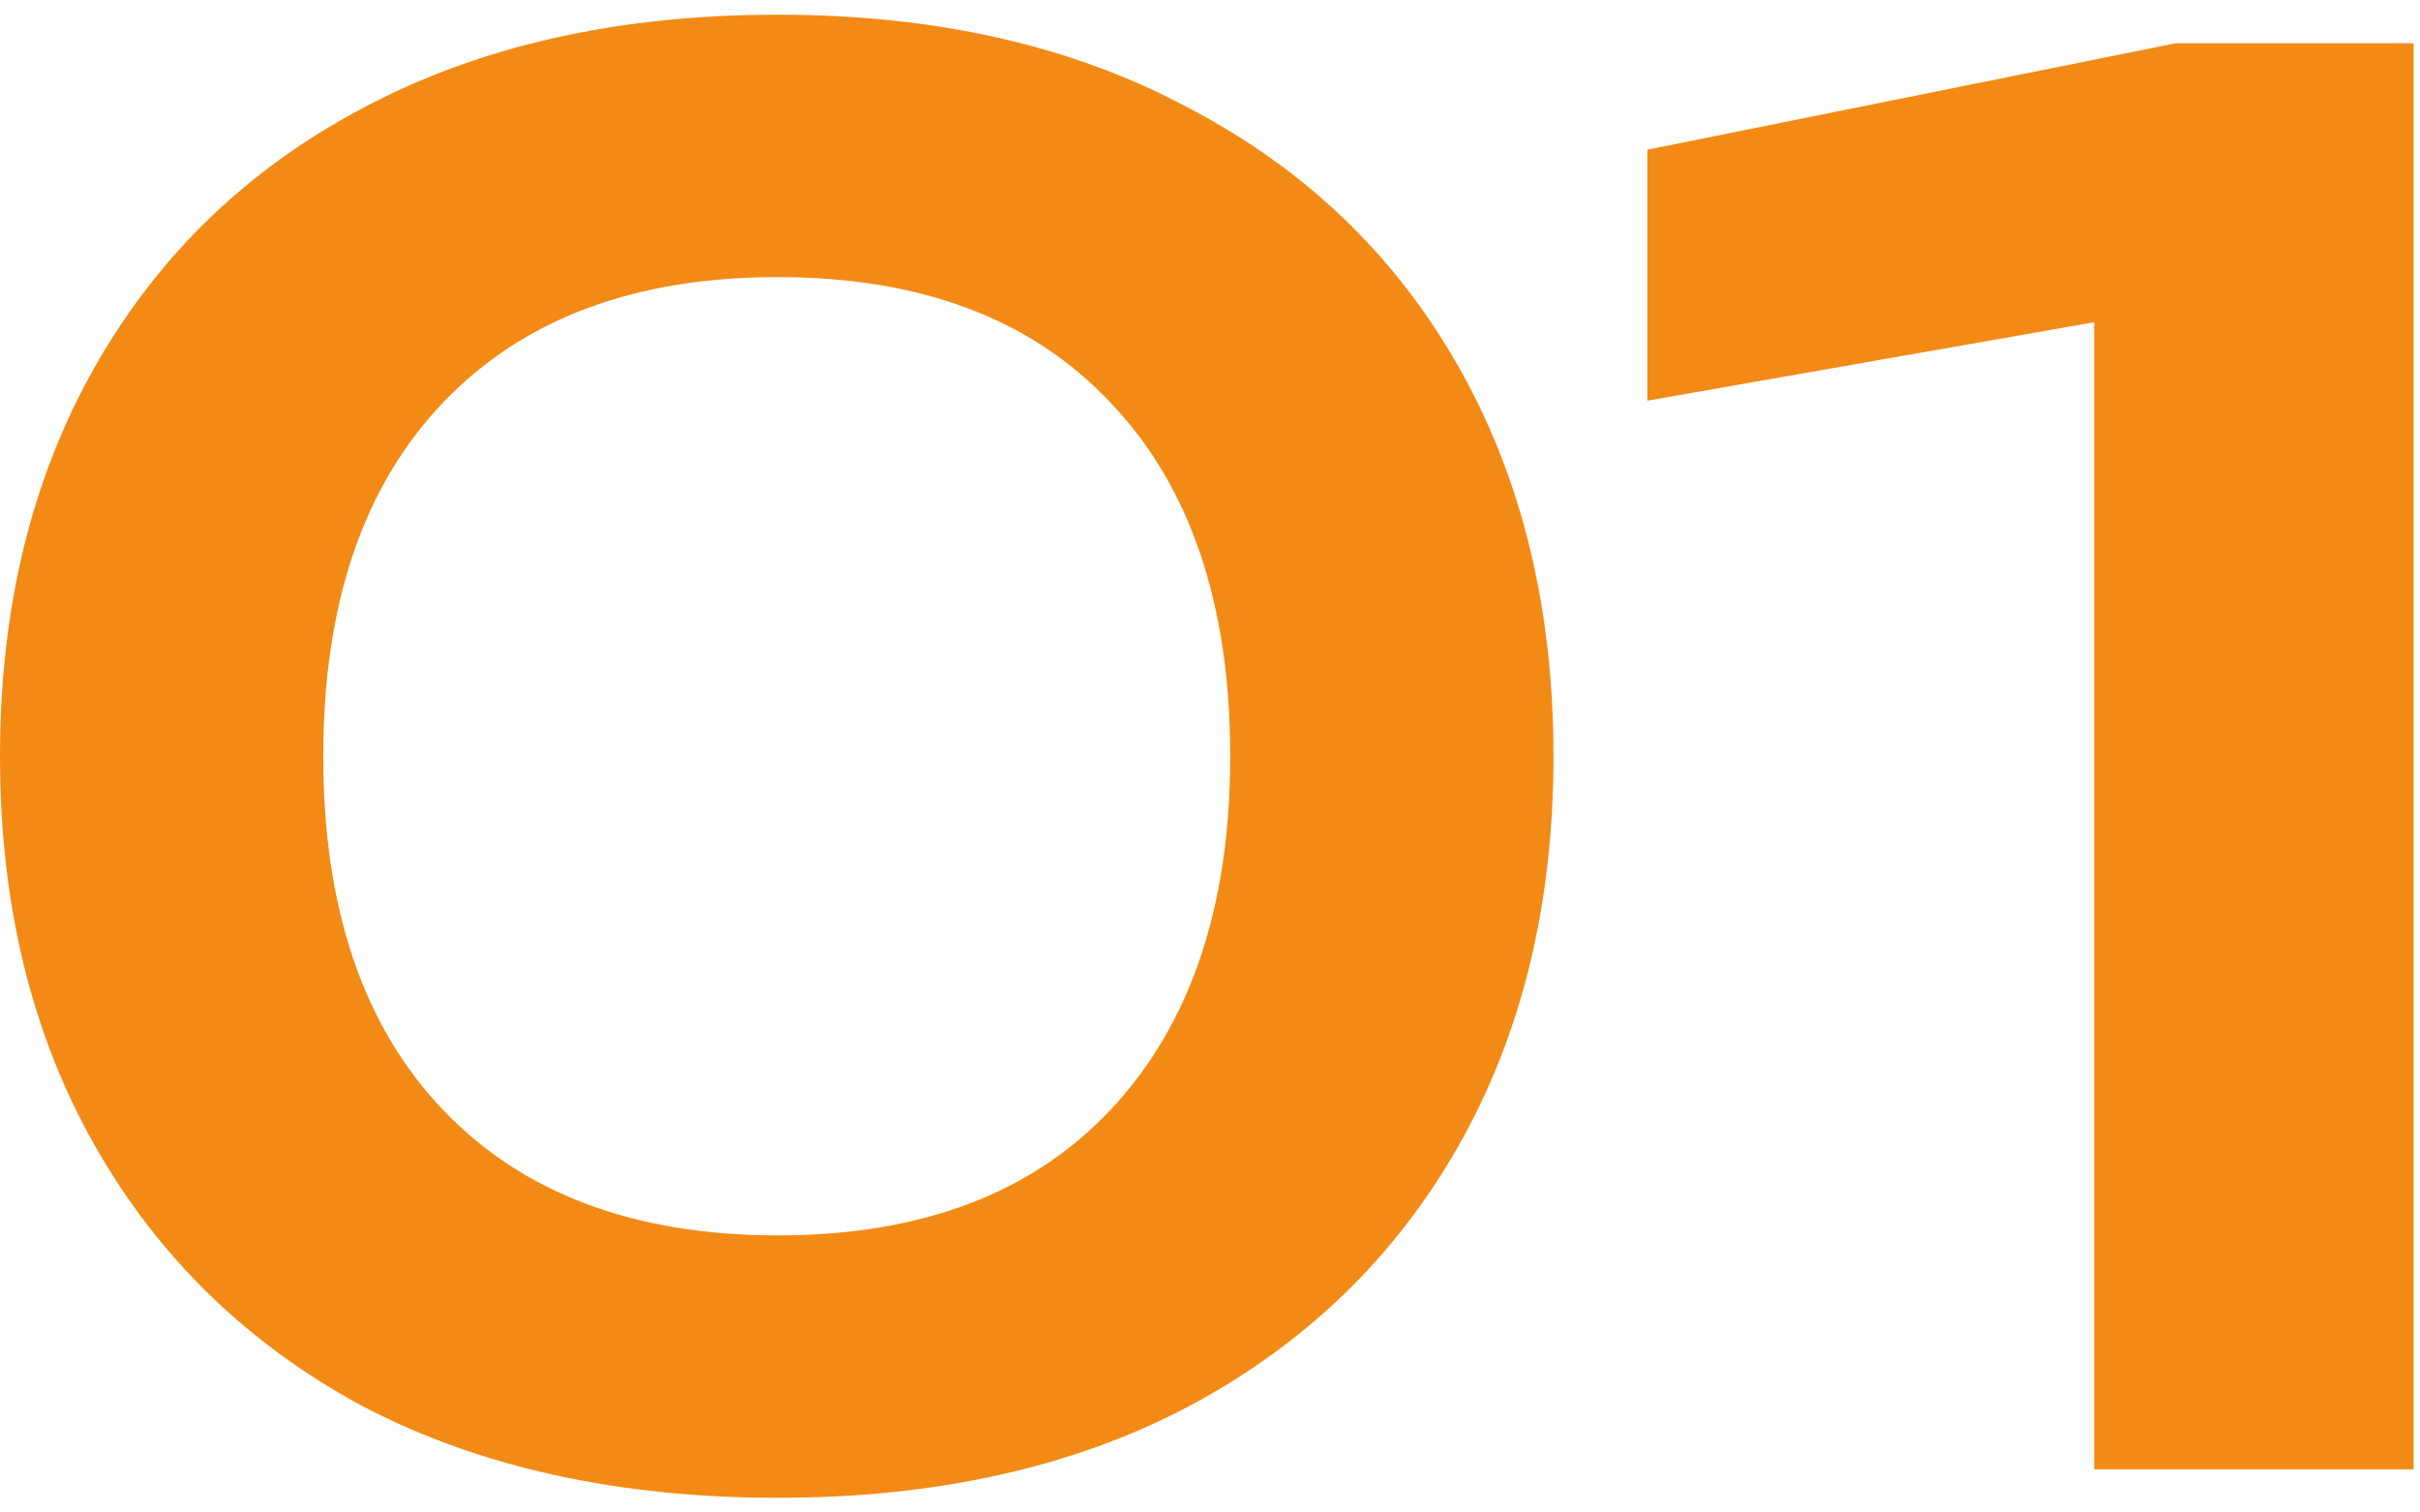
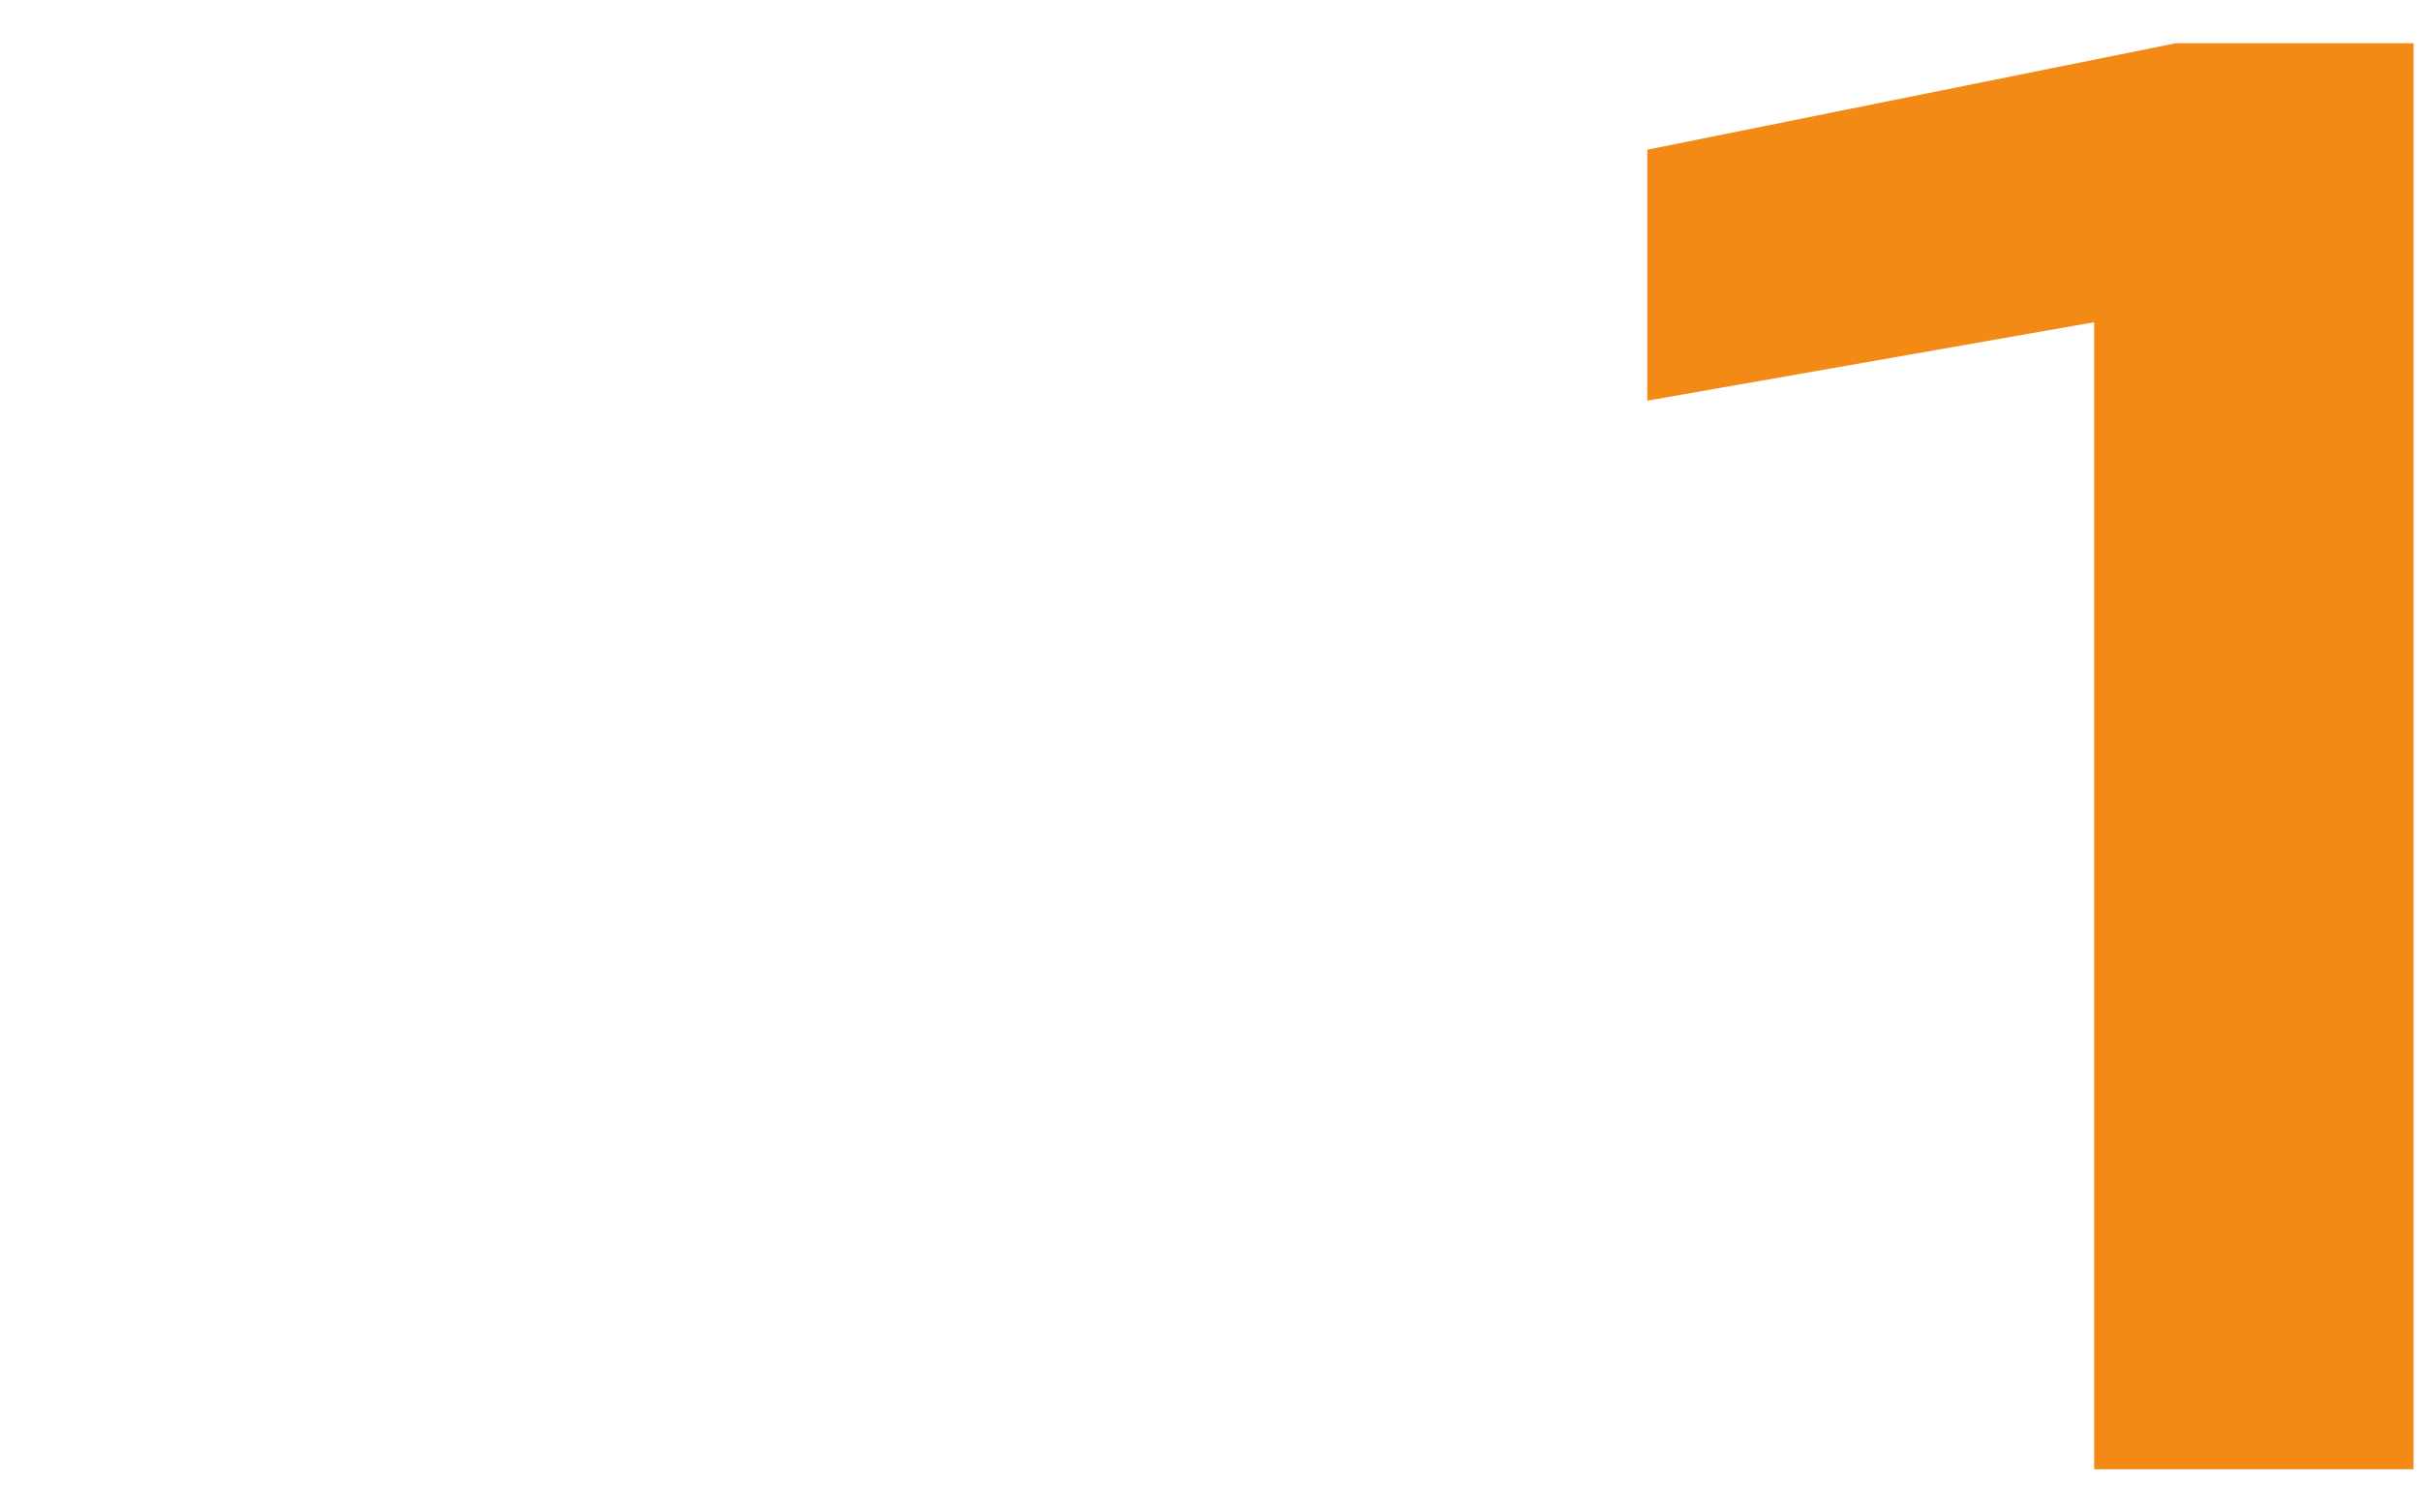
<svg xmlns="http://www.w3.org/2000/svg" width="56" height="35" viewBox="0 0 56 35" fill="none">
  <path d="M55.852 1V34H48.46V3.464L52.156 6.808L38.12 9.272V3.464L50.352 1H55.852Z" fill="#F38A15" />
-   <path d="M17.996 34.66C14.3 34.66 11.103 33.956 8.404 32.548C5.735 31.111 3.667 29.101 2.2 26.52C0.733 23.939 0 20.932 0 17.5C0 14.068 0.733 11.061 2.2 8.48C3.667 5.899 5.735 3.904 8.404 2.496C11.103 1.059 14.3 0.34 17.996 0.34C21.663 0.34 24.831 1.059 27.5 2.496C30.199 3.904 32.281 5.899 33.748 8.48C35.215 11.061 35.948 14.068 35.948 17.5C35.948 20.932 35.215 23.939 33.748 26.52C32.281 29.101 30.199 31.111 27.5 32.548C24.831 33.956 21.663 34.66 17.996 34.66ZM17.996 28.588C21.311 28.588 23.877 27.62 25.696 25.684C27.544 23.719 28.468 20.991 28.468 17.5C28.468 13.98 27.544 11.252 25.696 9.316C23.877 7.38 21.311 6.412 17.996 6.412C14.681 6.412 12.1 7.38 10.252 9.316C8.404 11.252 7.48 13.98 7.48 17.5C7.48 21.02 8.404 23.748 10.252 25.684C12.1 27.62 14.681 28.588 17.996 28.588Z" fill="#F38A15" />
</svg>